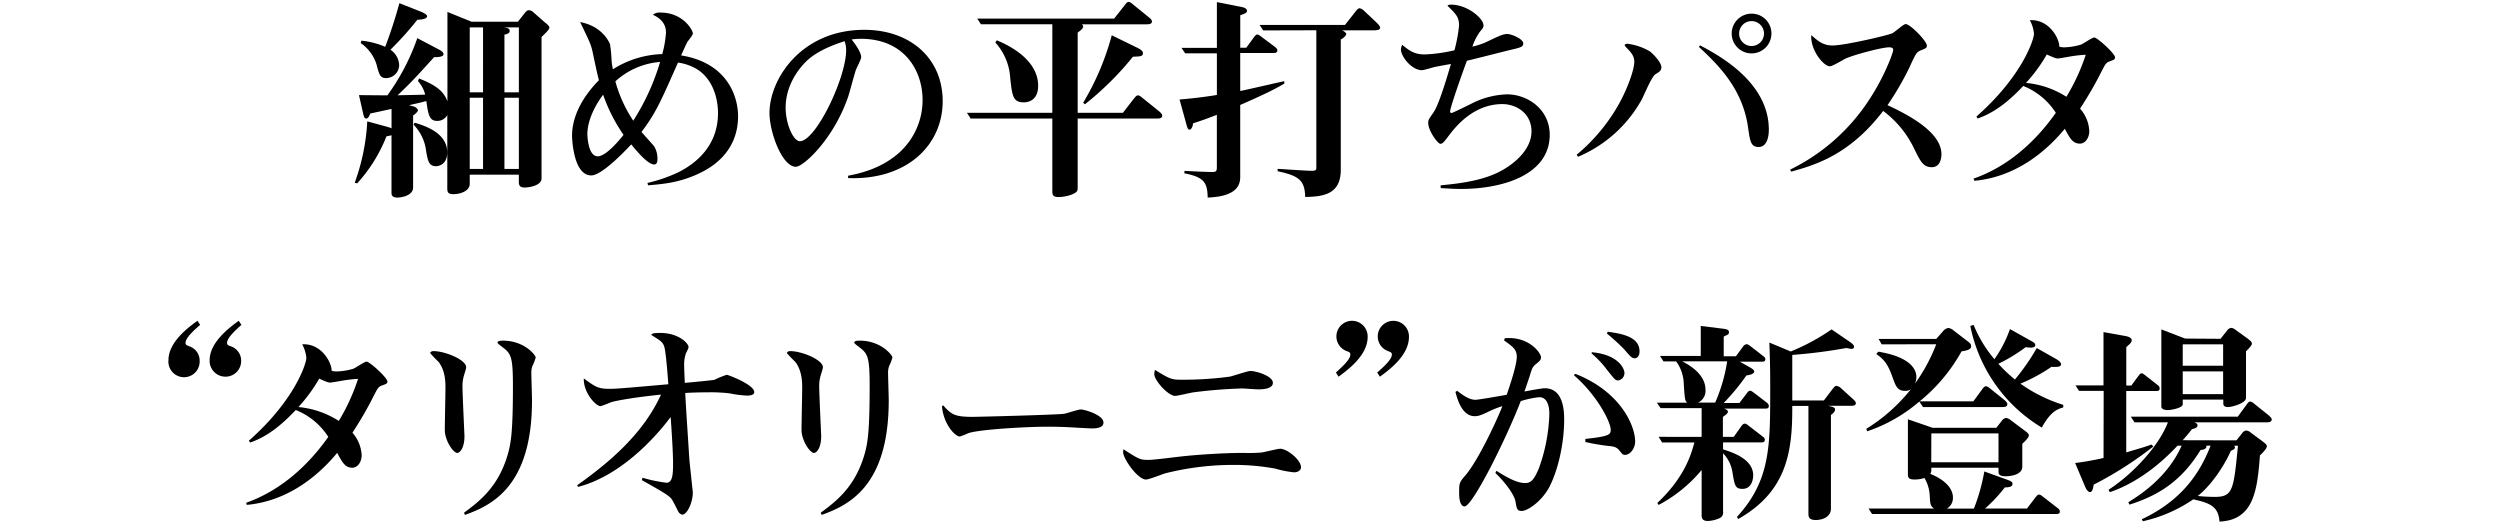
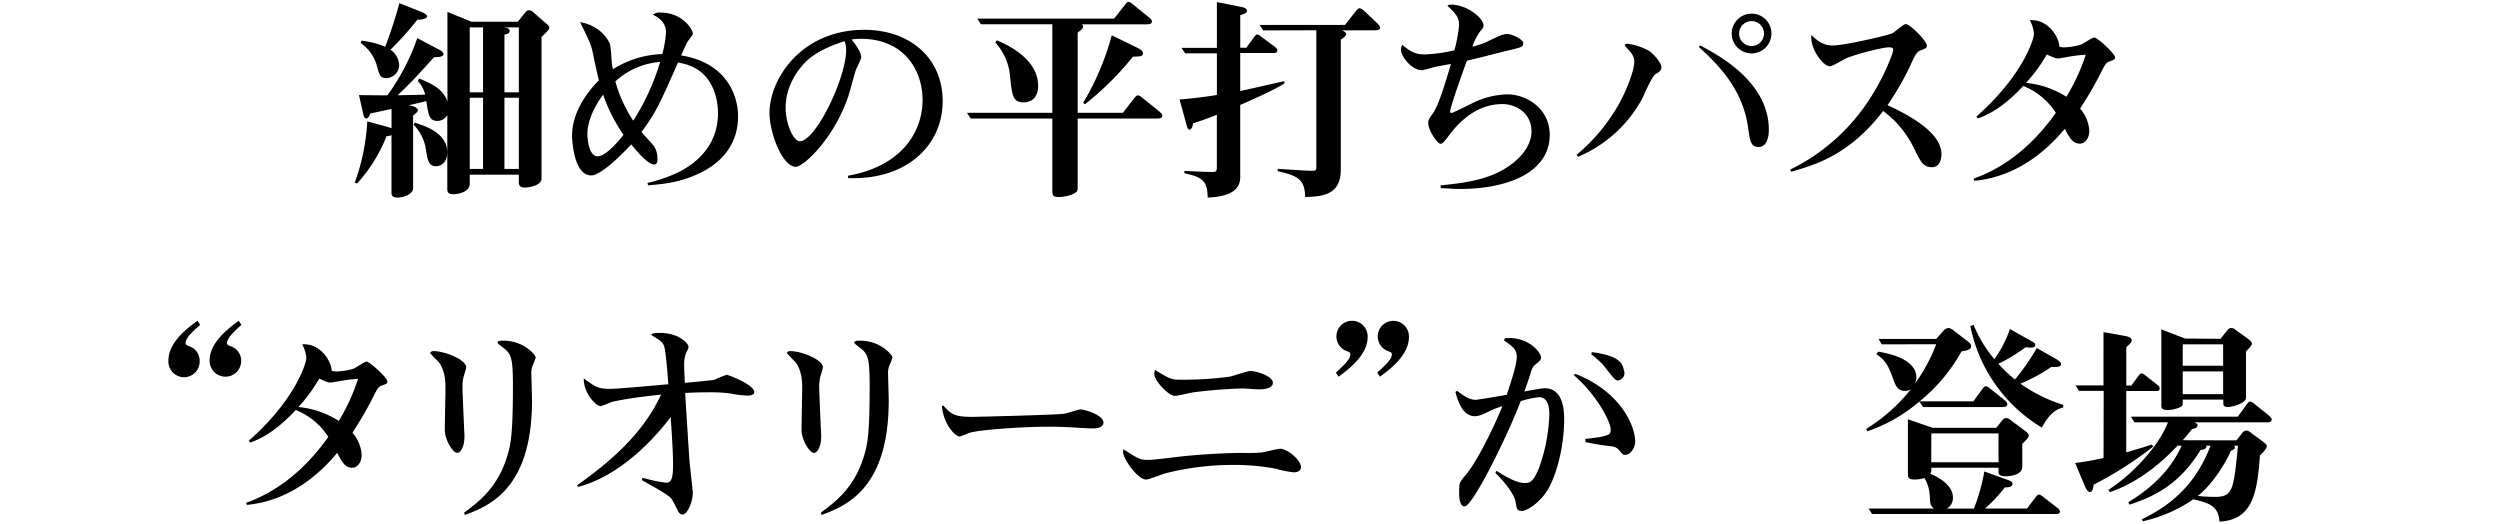
<svg xmlns="http://www.w3.org/2000/svg" width="721" height="151" viewBox="0 0 721 151">
  <path d="M126.33,14.15c.51.25,1.58.82,1.58,1.45,0,.88-1.83.88-2.71.88-5.73,6.3-6.36,7-10.52,11,2.46-.06,6.49-.12,7.94-.19a9,9,0,0,0-2.08-3.9l.31-.76c4.41,1.77,7.06,3.4,8.19,6.62V3.44L136,6.27h13.35l2-2.51c.5-.63.81-.82,1.19-.82a2.13,2.13,0,0,1,1.32.63L157,6.34c.63.5,1.45,1.13,1.45,1.64s-1,1.44-2.27,2.7V51.5c0,1.89-3.28,2.58-4.85,2.58-1,0-1.7-.25-1.7-1.57V50.37H135.47V53c0,2.21-2.9,3-4.73,3S129,55.09,129,54V33.17a3.23,3.23,0,0,1-2.9,1.7c-2.33,0-2.58-1.82-3.15-5.73-1.57.44-1.95.5-5,1.2l1.38.37c.5.13,1.2.7,1.2,1.08s-.7,1.07-1.39,1.51V54.08c0,2.46-3.71,2.9-4.41,2.9-.5,0-1.82,0-1.82-1.26V39a10.61,10.61,0,0,1-1.45.31A44,44,0,0,1,103,52.89l-.7-.19A60.48,60.48,0,0,0,105.92,35l6,1.64a9.29,9.29,0,0,1,1,.37v-5.6c-.89.19-5.17,1.13-6.11,1.32-.44,1-.7,1.45-1.2,1.45s-.69-.57-.88-1.45l-1.2-5.29c1.32,0,6.8.06,8.19.06A63.27,63.27,0,0,0,120.35,11ZM121.42,3.38c.5.19,1.76.82,1.76,1.26,0,1-2.2,1-2.83,1.07a91.66,91.66,0,0,1-7.75,8.63,5.59,5.59,0,0,1,2.52,4.53,3.83,3.83,0,0,1-3.72,3.66c-1.76,0-2-.89-2.83-4a11.75,11.75,0,0,0-4.53-6.1l.18-.7a23.15,23.15,0,0,1,6.87,1.77A131,131,0,0,0,115.18.92Zm-1.83,32c2.84.88,9.39,2.89,9.39,8.56,0,3.78-2.84,4-3.21,4-2.08,0-2.4-1.51-2.9-4.53a12.9,12.9,0,0,0-3.59-7.44ZM135.47,7.91V26.62h3.84V7.91Zm0,20.28V48.73h3.84V28.19Zm9.89-20.28c.88.13,1.63.25,1.63,1,0,.57-.44.88-1.51,1.07V26.62h4.16V7.91Zm.12,20.28V48.73h4.16V28.19Z" />
  <path d="M186.73,52.76a44,44,0,0,0,8.94-3.09c5.23-2.64,11.4-7.74,11.4-17.07,0-4.41-1.64-10.52-7-13.16a14.68,14.68,0,0,0-4.54-1.39c-5,11.28-6.36,14.49-10.52,20,.57.7,3.15,3.53,3.66,4.16a6.92,6.92,0,0,1,.94,3.66c0,.37,0,1.57-.94,1.57-1.71,0-4.67-3.4-6.62-5.8-1,1.07-8.31,8.95-11.53,8.95-5.29,0-5.54-11.09-5.54-11.4,0-6.68,4.16-12.41,7.75-16.06-.38-1.26-1.58-7-1.83-8.19-.5-2.21-.82-2.84-3.59-8.57,6.62,1.2,8.57,6.17,8.63,6.43a39.82,39.82,0,0,1,.44,4.66,20.21,20.21,0,0,0,.38,2.52A28.09,28.09,0,0,1,191,15.6a30.89,30.89,0,0,0,1.07-6.24c0-3.27-2.71-4.6-3.78-5.1a3,3,0,0,1,2.27-.63c6.36,0,9.26,5,9.26,6.05,0,.5-1.45,2.14-1.64,2.52-.38.69-1.32,2.89-1.76,3.78,13.35,2.14,16.44,11.84,16.44,17.57,0,5-1.89,12.22-11.59,16.63-5.48,2.52-10,2.89-14.37,3.27ZM173.94,27.31c-2.84,3.78-4.54,8-4.54,11.34,0,.13.07,6.43,3,6.43,2.64,0,7.11-5.8,7.43-6.18A48,48,0,0,1,173.94,27.31Zm16.44-9.45a21.6,21.6,0,0,0-12.91,5.61,39.23,39.23,0,0,0,5.16,11.34A66.36,66.36,0,0,0,190.38,17.86Z" />
  <path d="M244.59,50.68c2.9-.57,9.26-1.83,14.62-6.55a20.41,20.41,0,0,0,6.86-15.31c0-8.44-5.23-17.63-17.82-17.63a20.76,20.76,0,0,0-2.65.19c2.39,3,2.77,4.47,2.77,5.1s-1.38,3.21-1.57,3.78c-.38,1.2-1.83,6.49-2.14,7.49-4.22,12.41-13,20.35-15.12,20.35-4,0-7.62-10-7.62-15.5,0-9.82,9.19-24,27.33-24,13.23,0,22.62,8.18,22.62,20.59,0,12.66-10.33,22.8-27.28,22.17ZM233.38,16.92c-2.9,2.46-6.8,7.62-6.8,14.11,0,4.85,2.27,9.7,4.09,9.7,4.6,0,13.36-18.27,13.36-26.27a7.94,7.94,0,0,0-.44-2.58C238.17,13.58,235.14,15.47,233.38,16.92Z" />
  <path d="M323.84,32.54l3.27-4.22c.38-.44.7-.82,1.07-.82s.82.32,1.33.76l4.85,3.9c.56.51.82.82.82,1.2,0,.82-.95.82-1.52.82H310.8V54c0,.95,0,1.39-1.64,2.08a11.24,11.24,0,0,1-3.78.75c-1.82,0-1.89-.62-1.89-2V34.18H279.94l-1.07-1.64h24.62V7H282.9l-1.07-1.64h39.49l3.15-4c.38-.5.63-.81,1-.81s.81.31,1.32.75L331.33,5c.57.44.89.81.89,1.19,0,.82-1,.82-1.52.82H311.93a.69.69,0,0,1,.45.63c0,.5-.38.88-1.58,1.76V32.54ZM287.49,11.63c5.36,2.2,11.91,6.49,11.91,13.1,0,4.79-3.65,4.79-4.16,4.79-3.15,0-3.34-2-3.9-7.12a16.64,16.64,0,0,0-4.29-10.14Zm40.38,2.08c.75.38,1.76.88,1.76,1.64,0,.94-.88.94-2.89,1a86.73,86.73,0,0,1-13.86,13.73l-.5-.44a75.89,75.89,0,0,0,8.25-19.46Z" />
  <path d="M359.42,13.77l2.2-3c.32-.44.64-.82,1-.82.19,0,.51.13,1.14.63l4,3c.37.31.63.56.63,1s-.38.7-.95.7h-9.76V26.24c1.7-.31,10.33-2.33,12.72-2.83v.69c-1.7,1-3.9,2.33-12.72,6.17V51.06c0,3.91-3.28,5.67-9.39,5.92-.06-4.47-1.19-5.92-6.74-7l.07-.7c4.53.25,7.18.32,7.81.32,1.13,0,1.51-.07,1.51-1.32V33.11c-3.4,1.32-4.66,1.76-6.87,2.45-.06.95-.5,1.83-1,1.83s-.63-.44-1.13-2.33l-1.76-6.36c5.16-.44,8.94-1,10.77-1.32v-12h-9.14l-1.07-1.58h10.21V.61l7.3,1.45c.76.12,1.39.56,1.39,1.07s-.57.81-1.95,1.26v9.38Zm4.91-5-1.07-1.57h24.63l3.15-4c.38-.51.76-.82,1.07-.82a2.53,2.53,0,0,1,1.32.76l3.6,3.4c.18.19,1,.94,1,1.51s-1,.69-1.51.69H387c.82.32,1.26.82,1.26,1.07s-.44,1-1.58,1.58V49c0,7.31-5.48,7.69-10.26,7.81-.13-4.91-1.9-6.11-7.94-7.43v-.69c7.75.5,8.63.56,9.95.56s1.2-.44,1.2-1.32V8.73Z" />
  <path d="M415.47,53.45c4.54-.44,10.59-1.07,15.75-3.34,4.85-2.14,10.46-6.67,10.46-12.21,0-5.3-4.47-7.88-8.38-7.88-8.63,0-13.86,6.93-15.87,9.64-.82,1.07-1.39,1.82-2,1.82-.82,0-3.53-3.84-3.53-6,0-.88.13-1.07,1.33-2.77,1.7-2.27,3.9-9.83,5.22-14.24-.63.06-4.22.76-4.59.82-.57.13-3.22.95-3.78.95-3,0-6.05-4-6.05-5.93a3,3,0,0,1,.38-1.38c2,1.64,3.4,2.77,6.55,2.77a45.24,45.24,0,0,0,8.5-1.2,43.79,43.79,0,0,0,1.33-7.11c0-2.46-.82-3.28-3.34-5.74.19-.19.37-.31,1.07-.31,4.6,0,9.32,3.9,9.32,6,0,.57-.19.82-1,1.77a16,16,0,0,0-2.2,4.34,23.05,23.05,0,0,0,3.71-1.19c3.22-1.52,5-2.46,6.3-2.46s4.66,1.45,4.66,2.71c0,1.07-.82,1.2-4.15,2-1.89.44-10.4,2.65-12.1,3-.88,2.33-4.85,13.42-4.85,14.68,0,.25.07.38.51.38.25,0,5.73-2.71,6.48-3.09a24,24,0,0,1,9.45-2.27c5.86,0,12.29,4.29,12.29,11.66,0,11.46-13.36,15.62-25.58,15.62-1.64,0-3.08-.07-5.86-.25Z" />
  <path d="M454.7,44.64a52.66,52.66,0,0,0,12.15-14.56c2.52-4.53,4.48-9.95,4.48-12.28,0-1.7-1-2.77-2.21-4-.12-.12-.57-.63-.57-.82s.51-.37.76-.37a16.9,16.9,0,0,1,6.49,2.2c.94.69,3.34,3.15,3.34,4.6,0,.94-.57,1.32-1.7,2s-3.4,6.29-4,7.36a37.73,37.73,0,0,1-18.32,16.44Zm35.59-31.56c5.35,2.83,19.84,10.58,19.84,24.31,0,3.09-1.07,5-2.9,5-2.33,0-2.52-1.64-3.09-5.67-1.57-11-8.37-17.82-14.17-23.18Zm20.59-3.4a5.73,5.73,0,1,1-5.73-5.74A5.7,5.7,0,0,1,510.88,9.68Zm-9.32,0a3.59,3.59,0,0,0,7.18,0,3.59,3.59,0,0,0-7.18,0Z" />
  <path d="M516.27,48.92a57,57,0,0,0,23.05-20.54C543.48,22,546,15.22,546,14.4c0-.5-.32-.75-1.26-.75-1.89,0-9.89,2.07-12.54,3.27-.75.38-3.71,2.2-4.47,2.2-1.82,0-5.67-4.72-5.35-9,1.7,1.51,3.27,3,6.11,3,3.53,0,16.25-3,17.26-3.53.69-.32,3.21-2.65,3.84-2.65,1.32,0,6.11,4.92,6.11,6.18,0,.69-.25.82-1.7,1.38-1.26.51-1.51.95-3.34,5a85.16,85.16,0,0,1-6.3,10.83c7.81,3.59,15.56,8.38,15.56,14.18,0,.25,0,3.71-2.77,3.71-2.52,0-3.28-1.64-5.17-5.48A29.14,29.14,0,0,0,543.1,32c-9.82,12.85-19.84,15.62-26.52,17.51Z" />
  <path d="M570,33.61C583.2,22,586.6,11.38,586.6,9.74a9.9,9.9,0,0,0-1.2-3.91c5.42-.37,8.51,5.11,8.51,7.63a4.78,4.78,0,0,0,1.51.19,18.72,18.72,0,0,0,4.66-.76c.63-.19,3.28-2.08,3.9-2.08.89,0,6,4.66,6,5.73,0,.57-.25.69-1.51,1.14s-1.32.88-3.28,4.66c-2.58,4.91-4.85,8.25-5.29,9a10.52,10.52,0,0,1,2.65,6.43c0,2-1.14,3.65-2.71,3.65-2.08,0-2.9-1.57-4.35-4.28-6.29,7.62-15.11,14-26.07,15l-.26-.63C579,48.1,586.92,41,592.9,32.54a19.88,19.88,0,0,0-9.39-7.75c-3.78,4-8,7.62-13.16,9.39Zm31.5-17.82a39.61,39.61,0,0,0-5.17.63c-.37.06-2.52.44-2.77.44-.69,0-.94-.13-3.27-1.14a45.41,45.41,0,0,1-6,8.19,26.11,26.11,0,0,1,11.66,4A58.48,58.48,0,0,0,601.53,15.79Z" />
  <path d="M57.73,93.7c-1.7,1.45-4.22,3.72-4.22,5.17,0,.57.31.69,1.07,1a4.34,4.34,0,0,1,3,4.22,4.51,4.51,0,1,1-9-.19c0-5.23,5.61-9.39,8.38-11.4Zm11.9,0c-1.63,1.45-4.15,3.72-4.15,5.17,0,.57.25.69,1.07,1a4.35,4.35,0,0,1,3,4.22A4.5,4.5,0,0,1,65,108.63a4.55,4.55,0,0,1-4.54-4.72c0-5.23,5.67-9.39,8.38-11.4Z" />
  <path d="M71.78,127.09C85,115.44,88.35,104.85,88.35,103.22a9.84,9.84,0,0,0-1.2-3.91c5.42-.38,8.5,5.1,8.5,7.62a4.54,4.54,0,0,0,1.51.19,18.76,18.76,0,0,0,4.67-.75c.63-.19,3.27-2.08,3.9-2.08.88,0,6,4.66,6,5.73,0,.57-.25.69-1.51,1.13s-1.33.88-3.28,4.66c-2.58,4.92-4.85,8.25-5.29,9a10.58,10.58,0,0,1,2.65,6.43c0,2-1.14,3.65-2.71,3.65-2.08,0-2.9-1.58-4.35-4.28-6.3,7.62-15.12,14-26.08,15L71,145c9.76-3.46,17.7-10.52,23.68-19a19.84,19.84,0,0,0-9.38-7.75c-3.78,4-8,7.62-13.16,9.38Zm31.49-17.83a43.44,43.44,0,0,0-5.16.63c-.38.07-2.52.44-2.77.44-.7,0-1-.12-3.28-1.13a45.07,45.07,0,0,1-6,8.19,26.1,26.1,0,0,1,11.65,4A58.48,58.48,0,0,0,103.27,109.26Z" />
  <path d="M125,101.26c3.41,0,9.45,2.52,9.45,4.66,0,.45-.69,2.4-.75,2.78a10.27,10.27,0,0,0-.32,2.77c0,2.26.57,13.85.57,14.36,0,3.15-1.2,4.79-2.08,4.79-1.2,0-3.59-3.66-3.59-6.62,0-1.89.19-10.39.19-12.15s-.06-5-2-7.5a32.9,32.9,0,0,1-2.45-2.58C124.44,101.33,124.56,101.26,125,101.26Zm8.82,46.61c4.22-3.14,9.83-7.24,12.6-16.75.88-3.09,1.51-6.05,1.51-19.84,0-8.44-.56-9.32-3-11.15-.7-.57-1.45-1.07-1.45-1.32,0-.57,1.2-.57,1.57-.57,6.18,0,9.45,4.22,9.45,4.85a14.94,14.94,0,0,1-.94,2.46,5.58,5.58,0,0,0-.32,2.14c0,.94.19,6.61.19,7.81,0,24.82-11.65,30.23-19.34,33Z" />
  <path d="M166.46,139.94c9.88-7,19.14-15.12,24.18-26.14-10.77,1.13-14.23,2.14-14.42,2.2a27.66,27.66,0,0,1-3,1.14c-1.39,0-5-3.91-4.85-8,3.46,2.52,4.16,3,7.56,3,2,0,6-.38,16.82-1.32-.19-2.59-.57-7.44-.95-9.77s-.88-2.51-4-4.47c.32-.38.51-.56,2.58-.56,5.55,0,8.19,3.14,8.19,4,0,.38-.06.51-.75,1.89a9.73,9.73,0,0,0-.51,3.4c0,1,.07,2.34.19,5.11,1.45-.13,7.69-.7,8.57-.89a25.13,25.13,0,0,1,3.53-1.44c.37,0,7.93,2.83,7.93,5,0,.89-1.38,1-2,1a30.25,30.25,0,0,1-5-.63,45.31,45.31,0,0,0-6.49-.31c-2,0-4.53.06-6.42.19.25,4.91.38,6.36,1.19,19.15.13,1.44,1,9.44,1,9.51,0,3-1.7,6.42-3,6.42a1.71,1.71,0,0,1-1.2-.88c-.44-.88-1.57-3.21-2-3.72-.76-.94-2.52-2-8.5-5.35l.19-.69a41.85,41.85,0,0,0,6.92,1.44c1.77,0,1.89-2.51,1.89-5.54,0-1.7-.12-5.35-.69-13.41-1.76,2.33-12.41,16.44-26.71,20.15Z" />
  <path d="M227.88,101.26c3.4,0,9.45,2.52,9.45,4.66,0,.45-.69,2.4-.76,2.78a10.58,10.58,0,0,0-.31,2.77c0,2.26.57,13.85.57,14.36,0,3.15-1.2,4.79-2.08,4.79-1.2,0-3.59-3.66-3.59-6.62,0-1.89.19-10.39.19-12.15s-.07-5-2-7.5a33.05,33.05,0,0,1-2.46-2.58C227.31,101.33,227.44,101.26,227.88,101.26Zm8.82,46.61c4.22-3.14,9.83-7.24,12.6-16.75.88-3.09,1.51-6.05,1.51-19.84,0-8.44-.57-9.32-3-11.15-.7-.57-1.45-1.07-1.45-1.32,0-.57,1.19-.57,1.57-.57,6.17,0,9.45,4.22,9.45,4.85a14.94,14.94,0,0,1-.94,2.46,5.58,5.58,0,0,0-.32,2.14c0,.94.19,6.61.19,7.81,0,24.82-11.65,30.23-19.34,33Z" />
  <path d="M272,116.88c2.33,2.65,3.34,3.34,8.44,3.34,1.58,0,23.69-.56,26.4-.88.81-.12,4.15-1.26,4.84-1.26,1.07,0,6.56,1.58,6.56,3.78,0,1.58-2.21,1.7-3.22,1.7-.44,0-4.22-.19-5-.25-3.15-.19-5.67-.25-7.63-.25-6.8,0-20.28.82-23.17,1.89a19.84,19.84,0,0,1-2.4.94c-1.32,0-4.66-3.4-5.16-8.69Z" />
  <path d="M331.29,132.63c1.64,0,8.7-.94,10.15-1.07,2.89-.31,10.52-.94,17.32-.94a42.36,42.36,0,0,0,5.16-.13c.88-.13,4.54-1.07,5.29-1.07,2,0,6,3.21,6,5.35,0,.76-.76,1.45-2,1.45a29.4,29.4,0,0,1-5.41-1.07,66,66,0,0,0-12.35-1.07,80.49,80.49,0,0,0-19,2.33c-.95.19-5,1.89-5.92,1.89-2.46,0-6.62-6.05-6.62-7.87,0-.32.07-.7.07-.88C328.59,132.51,328.78,132.63,331.29,132.63Zm9.33-23.12a101.6,101.6,0,0,0,14-.88c1-.19,5.17-1.64,6-1.64,1.64,0,6.48,1.45,6.48,3.41s-3.65,1.89-4.28,1.89-4-.26-4.6-.26a139.6,139.6,0,0,0-14.17,1.14c-.82.12-4.41,1-5.16,1-2,0-6-4.48-6-6.3a9.8,9.8,0,0,1,.19-1.2C337.34,109.26,337.78,109.51,340.62,109.51Z" />
  <path d="M385.28,107.44c1.64-1.52,4.16-3.72,4.16-5.17,0-.63-.25-.69-1-1a4.5,4.5,0,0,1,1.45-8.75,4.51,4.51,0,0,1,4.54,4.66c0,5.29-5.67,9.45-8.38,11.46Zm11.91,0c1.7-1.52,4.22-3.72,4.22-5.17,0-.63-.32-.69-1.07-1a4.5,4.5,0,1,1,6-4.09c0,5.29-5.61,9.45-8.38,11.46Z" />
-   <path d="M431.58,135.78c2.58,1.64,5.73,3.53,8.25,3.53,1.64,0,2.52-.76,4-4.29a50,50,0,0,0,3-15.62c0-.75,0-4.85-2.9-4.85a25.83,25.83,0,0,0-5.35,1.14c-4.6,11.84-14,30.36-16.19,30.36-1.26,0-1.57-2.08-1.57-3.84,0-2.78,0-3,1.63-4.92,3.66-4.09,9.14-15.81,10.84-20.15a25.18,25.18,0,0,0-4.1,1.63c-1.88.89-2.77,1.26-3.84,1.26-3.08,0-4.66-3.27-5.6-7l.5-.32c2.27,1.77,3.78,2.59,5.29,2.59.82,0,8.06-1.26,9-1.45.82-2.46,2.9-8.44,2.9-11,0-2.14-1.33-3-3.66-4.66l.19-.63c6.87-.69,10.46,4.22,10.46,5.48,0,.76-.38,1.07-1.51,2-.95.81-1.07,1.13-1.77,3.46-.19.57-.94,2.84-1.51,4.41,1.32-.25,5-.94,5.86-.94,5.6,0,5.6,7.05,5.6,9.13,0,6.61-1.7,14.55-4.4,19.59-2.27,4.09-6.24,6.67-7.81,6.67-1.33,0-1.45-.5-1.83-2.77-.38-1.95-2.84-5.35-5.8-8.19Zm25.64-9.2c7.3-.75,7.3-1.38,7.3-2.7,0-2.21-4-10-10.64-15.69l.44-.38c13.16,5.17,17.26,15.06,17.26,19.53,0,1.89-1.39,3.84-2.9,3.84-.63,0-.75-.12-1.7-1.32-.82-1-1.76-1.13-3.21-1.26a59.82,59.82,0,0,1-6.55-1.13Zm1.89-25c7.49.69,9.38,4.6,9.38,6a2.13,2.13,0,0,1-1.82,2.14c-.82,0-1-.31-3.22-3.08a27.87,27.87,0,0,0-4.47-4.73Zm4.53-5.92c3.78.56,9.2,1.32,9.2,5.67,0,1.89-1.2,2-1.32,2-.89,0-1.07-.25-3.22-2.71a60.78,60.78,0,0,0-4.85-4.41Z" />
-   <path d="M490.75,126V117.7H478.91l-1.07-1.57h8.76c-.63-.51-.7-.76-1-5.42a11.33,11.33,0,0,0-2.21-6.49h-3.65l-1-1.57H490.5V94l6.05.75c1.07.13,2.08.25,2.08,1s-.25.69-1.51,1.32v5.67h3.52l2-2.71a1.5,1.5,0,0,1,1.07-.76c.38,0,.69.26,1.13.57l3.66,2.84c.31.25.63.5.63.88,0,.69-.51.75-1,.75h-6.36l2.58,1.45c.76.44,1.57.88,1.57,1.39,0,.75-1.63,1.07-2.26,1.13a61.65,61.65,0,0,1-6.55,7.94h4.53l2.08-2.71c.44-.63.69-.82,1-.82s.56.19,1.19.63l3.59,2.77a1.29,1.29,0,0,1,.63,1c0,.63-.44.75-.94.75h-12c.57.19,1.14.44,1.14.88s-.45.82-1.45,1.52V126H500l2.14-3c.45-.63.7-.82,1.07-.82s.57.19,1.14.63l4,3.08c.25.19.63.51.63.89,0,.69-.44.81-.95.81H496.93v2c2.7.88,8.69,2.77,8.69,7.5,0,1.13-.44,3.9-3.09,3.9-2.08,0-2.27-.94-2.9-4.85a10,10,0,0,0-2.7-5.41v16.81a1.75,1.75,0,0,1-.76,1.77,8.77,8.77,0,0,1-3.65.94c-1.77,0-1.77-1.13-1.77-1.7v-13a41.1,41.1,0,0,1-12.41,10.08l-.37-.57c7.87-7.43,9.7-13.85,10.7-17.45h-9.32l-1-1.63Zm3.91-9.89a47.86,47.86,0,0,0,3.46-11.91h-13c3.4,1.7,6.74,4.41,6.74,8.19a3.72,3.72,0,0,1-2.14,3.72Zm6.3,32.94c9.57-10.45,9.57-20.22,9.57-36.66,0-5.86-.06-8.75-.25-13.6l6.17,2.58A61.52,61.52,0,0,0,528.23,95l5.17,3.53c1,.69,1.32,1.14,1.32,1.45,0,.63-.63.63-.76.63a9.06,9.06,0,0,1-1.45-.25,149.71,149.71,0,0,1-15.62,2V115.5H526l2.58-3.4c.38-.44.63-.82,1.07-.82A2.52,2.52,0,0,1,531,112l3.4,3.09c.57.5.82.82.82,1.2,0,.75-1,.75-1.51.75h-6.55c1.32.25,2.08.44,2.08,1.07s-.76,1.26-1.2,1.58v27c0,2.33-2.33,3.28-4.41,3.28s-2.08-1.14-2.08-1.89V117.07h-4.66c.07,12.79-1.32,24.57-15.62,32.63Z" />
+   <path d="M431.58,135.78c2.58,1.64,5.73,3.53,8.25,3.53,1.64,0,2.52-.76,4-4.29a50,50,0,0,0,3-15.62c0-.75,0-4.85-2.9-4.85a25.83,25.83,0,0,0-5.35,1.14c-4.6,11.84-14,30.36-16.19,30.36-1.26,0-1.57-2.08-1.57-3.84,0-2.78,0-3,1.63-4.92,3.66-4.09,9.14-15.81,10.84-20.15a25.18,25.18,0,0,0-4.1,1.63c-1.88.89-2.77,1.26-3.84,1.26-3.08,0-4.66-3.27-5.6-7l.5-.32c2.27,1.77,3.78,2.59,5.29,2.59.82,0,8.06-1.26,9-1.45.82-2.46,2.9-8.44,2.9-11,0-2.14-1.33-3-3.66-4.66l.19-.63c6.87-.69,10.46,4.22,10.46,5.48,0,.76-.38,1.07-1.51,2-.95.81-1.07,1.13-1.77,3.46-.19.57-.94,2.84-1.51,4.41,1.32-.25,5-.94,5.86-.94,5.6,0,5.6,7.05,5.6,9.13,0,6.61-1.7,14.55-4.4,19.59-2.27,4.09-6.24,6.67-7.81,6.67-1.33,0-1.45-.5-1.83-2.77-.38-1.95-2.84-5.35-5.8-8.19Zm25.64-9.2c7.3-.75,7.3-1.38,7.3-2.7,0-2.21-4-10-10.64-15.69l.44-.38c13.16,5.17,17.26,15.06,17.26,19.53,0,1.89-1.39,3.84-2.9,3.84-.63,0-.75-.12-1.7-1.32-.82-1-1.76-1.13-3.21-1.26a59.82,59.82,0,0,1-6.55-1.13Zm1.89-25c7.49.69,9.38,4.6,9.38,6a2.13,2.13,0,0,1-1.82,2.14c-.82,0-1-.31-3.22-3.08a27.87,27.87,0,0,0-4.47-4.73Zc3.78.56,9.2,1.32,9.2,5.67,0,1.89-1.2,2-1.32,2-.89,0-1.07-.25-3.22-2.71a60.78,60.78,0,0,0-4.85-4.41Z" />
  <path d="M542.67,99.31l-.88-1.57h16.63l2-2.27a2.42,2.42,0,0,1,1.45-.88,2.71,2.71,0,0,1,1.51.69l4.1,3.15c.81.63,1,.94,1,1.38,0,.63-.37,1.2-2.77,1.52a49.25,49.25,0,0,1-12.09,14.42h15.49l2.59-3.53c.44-.63.75-.82,1.07-.82s.82.32,1.32.76l4,3.21c.57.51.82.82.82,1.2,0,.82-.94.82-1.51.82h-22.8l-1.07-1.58a45.28,45.28,0,0,1-15,8.57l-.31-.69a50.08,50.08,0,0,0,12.91-11.47,2.77,2.77,0,0,1-1.63.51c-2.27,0-2.71-1.2-3.72-4-1.32-3.78-2.52-5.17-4.66-6.61l.56-.7c10,1.64,11,5.61,11,7.31a4.46,4.46,0,0,1-.44,1.95,49.16,49.16,0,0,0,6.17-11.4Zm14.68,24.06h18.39l1.64-2.08a1.67,1.67,0,0,1,1.19-.75,2.66,2.66,0,0,1,1.32.63l3.78,2.83c1.2.88,1.45,1.14,1.45,1.64s-1.26,1.83-1.89,2.33v6.61c0,2.78-4.6,2.78-4.78,2.78-2.08,0-2.08-.82-2.08-1.39V134.9H557c0,1,0,1.26-.32,1.76,3.78,1.51,6.55,3.91,6.55,6.87a3.54,3.54,0,0,1-1.76,3.15h7.81a56.66,56.66,0,0,0,3-10.71l6.62,2.39c1,.38,1.51.57,1.51,1.2,0,.94-1.32,1-2.21,1a43.72,43.72,0,0,1-5.73,6.11h12.1l2.45-3.21c.51-.63.7-.82,1-.82s.57.12,1.2.63l4.22,3.27a1.31,1.31,0,0,1,.63.95c0,.63-.44.75-1,.75H539.9l-1-1.57h18.9c-1.08-.76-1.14-1.26-1.26-3.72a11.28,11.28,0,0,0-1.52-5.1,9.31,9.31,0,0,1-2.89.44c-1.83,0-1.89-.69-1.89-1.7V120.92Zm-.38,9.95h19.4V125H557ZM569.19,93.7a36.48,36.48,0,0,0,6,9.89,34.63,34.63,0,0,0,4.48-8.69l5.85,3.28c1,.56,1.45.75,1.45,1.38s-1,.7-1.19.7a15.26,15.26,0,0,1-1.58-.13,47.79,47.79,0,0,1-7.87,4.79,40.54,40.54,0,0,0,4.78,4.53,64.22,64.22,0,0,0,6.3-9.07l5.67,3.21c.32.19,1.33.82,1.33,1.45,0,.88-1.45.82-2.78.76a48.64,48.64,0,0,1-8.94,4.85,43.74,43.74,0,0,0,12.35,6.11v.75c-1.7.45-3.72,1.26-6.18,5.8A44.24,44.24,0,0,1,568.24,94Z" />
  <path d="M606.7,112.73h-7.12l-1-1.58h8.07V95.78l6,1.07c.5.07,2.14.38,2.14,1.26,0,.7-.75,1.26-1.57,2v11.08h1.45l2-2.71c.32-.37.57-.81.95-.81s.63.25,1.13.62l3.53,2.78a1.09,1.09,0,0,1,.56.94c0,.63-.37.76-.88.76h-8.75v17.7c4.47-1.33,5.41-1.58,7.3-2.27l.51.57a105.34,105.34,0,0,1-17.2,11c-.19,1.26-.44,2.14-1.07,2.14s-1.13-.94-1.38-1.51l-2.9-6.87a81.83,81.83,0,0,0,8.19-1.45ZM645,127l1.64-2.08a1.62,1.62,0,0,1,1.2-.75,2.28,2.28,0,0,1,1.32.63l3.15,2.33c1.07.82,1.45,1.13,1.45,1.57,0,.7-1.32,2-2,2.65-.76,10.58-2,18.64-11.66,19.08-.31-4.41-2.77-5.35-7.56-6.42A41.86,41.86,0,0,1,618,150.33l-.31-.57c10.07-4.78,16.12-11.59,19.84-21.22h-1.2c.13,1-.88,1.13-1.7,1.26C629,139,622.13,143,614.13,145.54l-.32-.69c2.9-1.83,11.22-6.93,15.37-16.31H628c-2.46,2.58-9.58,10-19.53,13.41l-.38-.69c7.81-5.1,14.8-13.23,17.13-19.46h-9.63l-1.07-1.64h30.86l2.58-3.53c.44-.63.7-.82,1-.82s.82.32,1.32.76l4,3.21c.56.51.88.82.88,1.2,0,.82-1,.82-1.51.82H632.77c.51.12,1,.44,1,.82,0,.82-1,1-1.58,1.13-1.26,1.57-1.7,2.08-2.7,3.21Zm-4.6-29.29,1.9-2.39a1.69,1.69,0,0,1,1.19-.76,2.35,2.35,0,0,1,1.32.63L648,97.48c1,.76,1.45,1.14,1.45,1.64s-1.13,1.64-1.7,2.21v13.41c0,1.58-4.09,2.65-5.16,2.65s-1.39-.38-1.39-1.07v-1.07H629.5v1.38c0,1-3.34,1.64-4.22,1.64-.57,0-1.95-.06-1.95-1.07V95l6.86,2.64ZM629.5,99.31v6.17h11.65V99.31Zm0,7.81v6.55h11.65v-6.55Zm14.8,21.42a.73.73,0,0,1,.25.5c0,.38-.25.57-1.19,1-1.26,3-4.92,9.32-9.52,13a48.4,48.4,0,0,0,4.92.26c5.23,0,5.41-2,6.67-14.74Z" />
</svg>